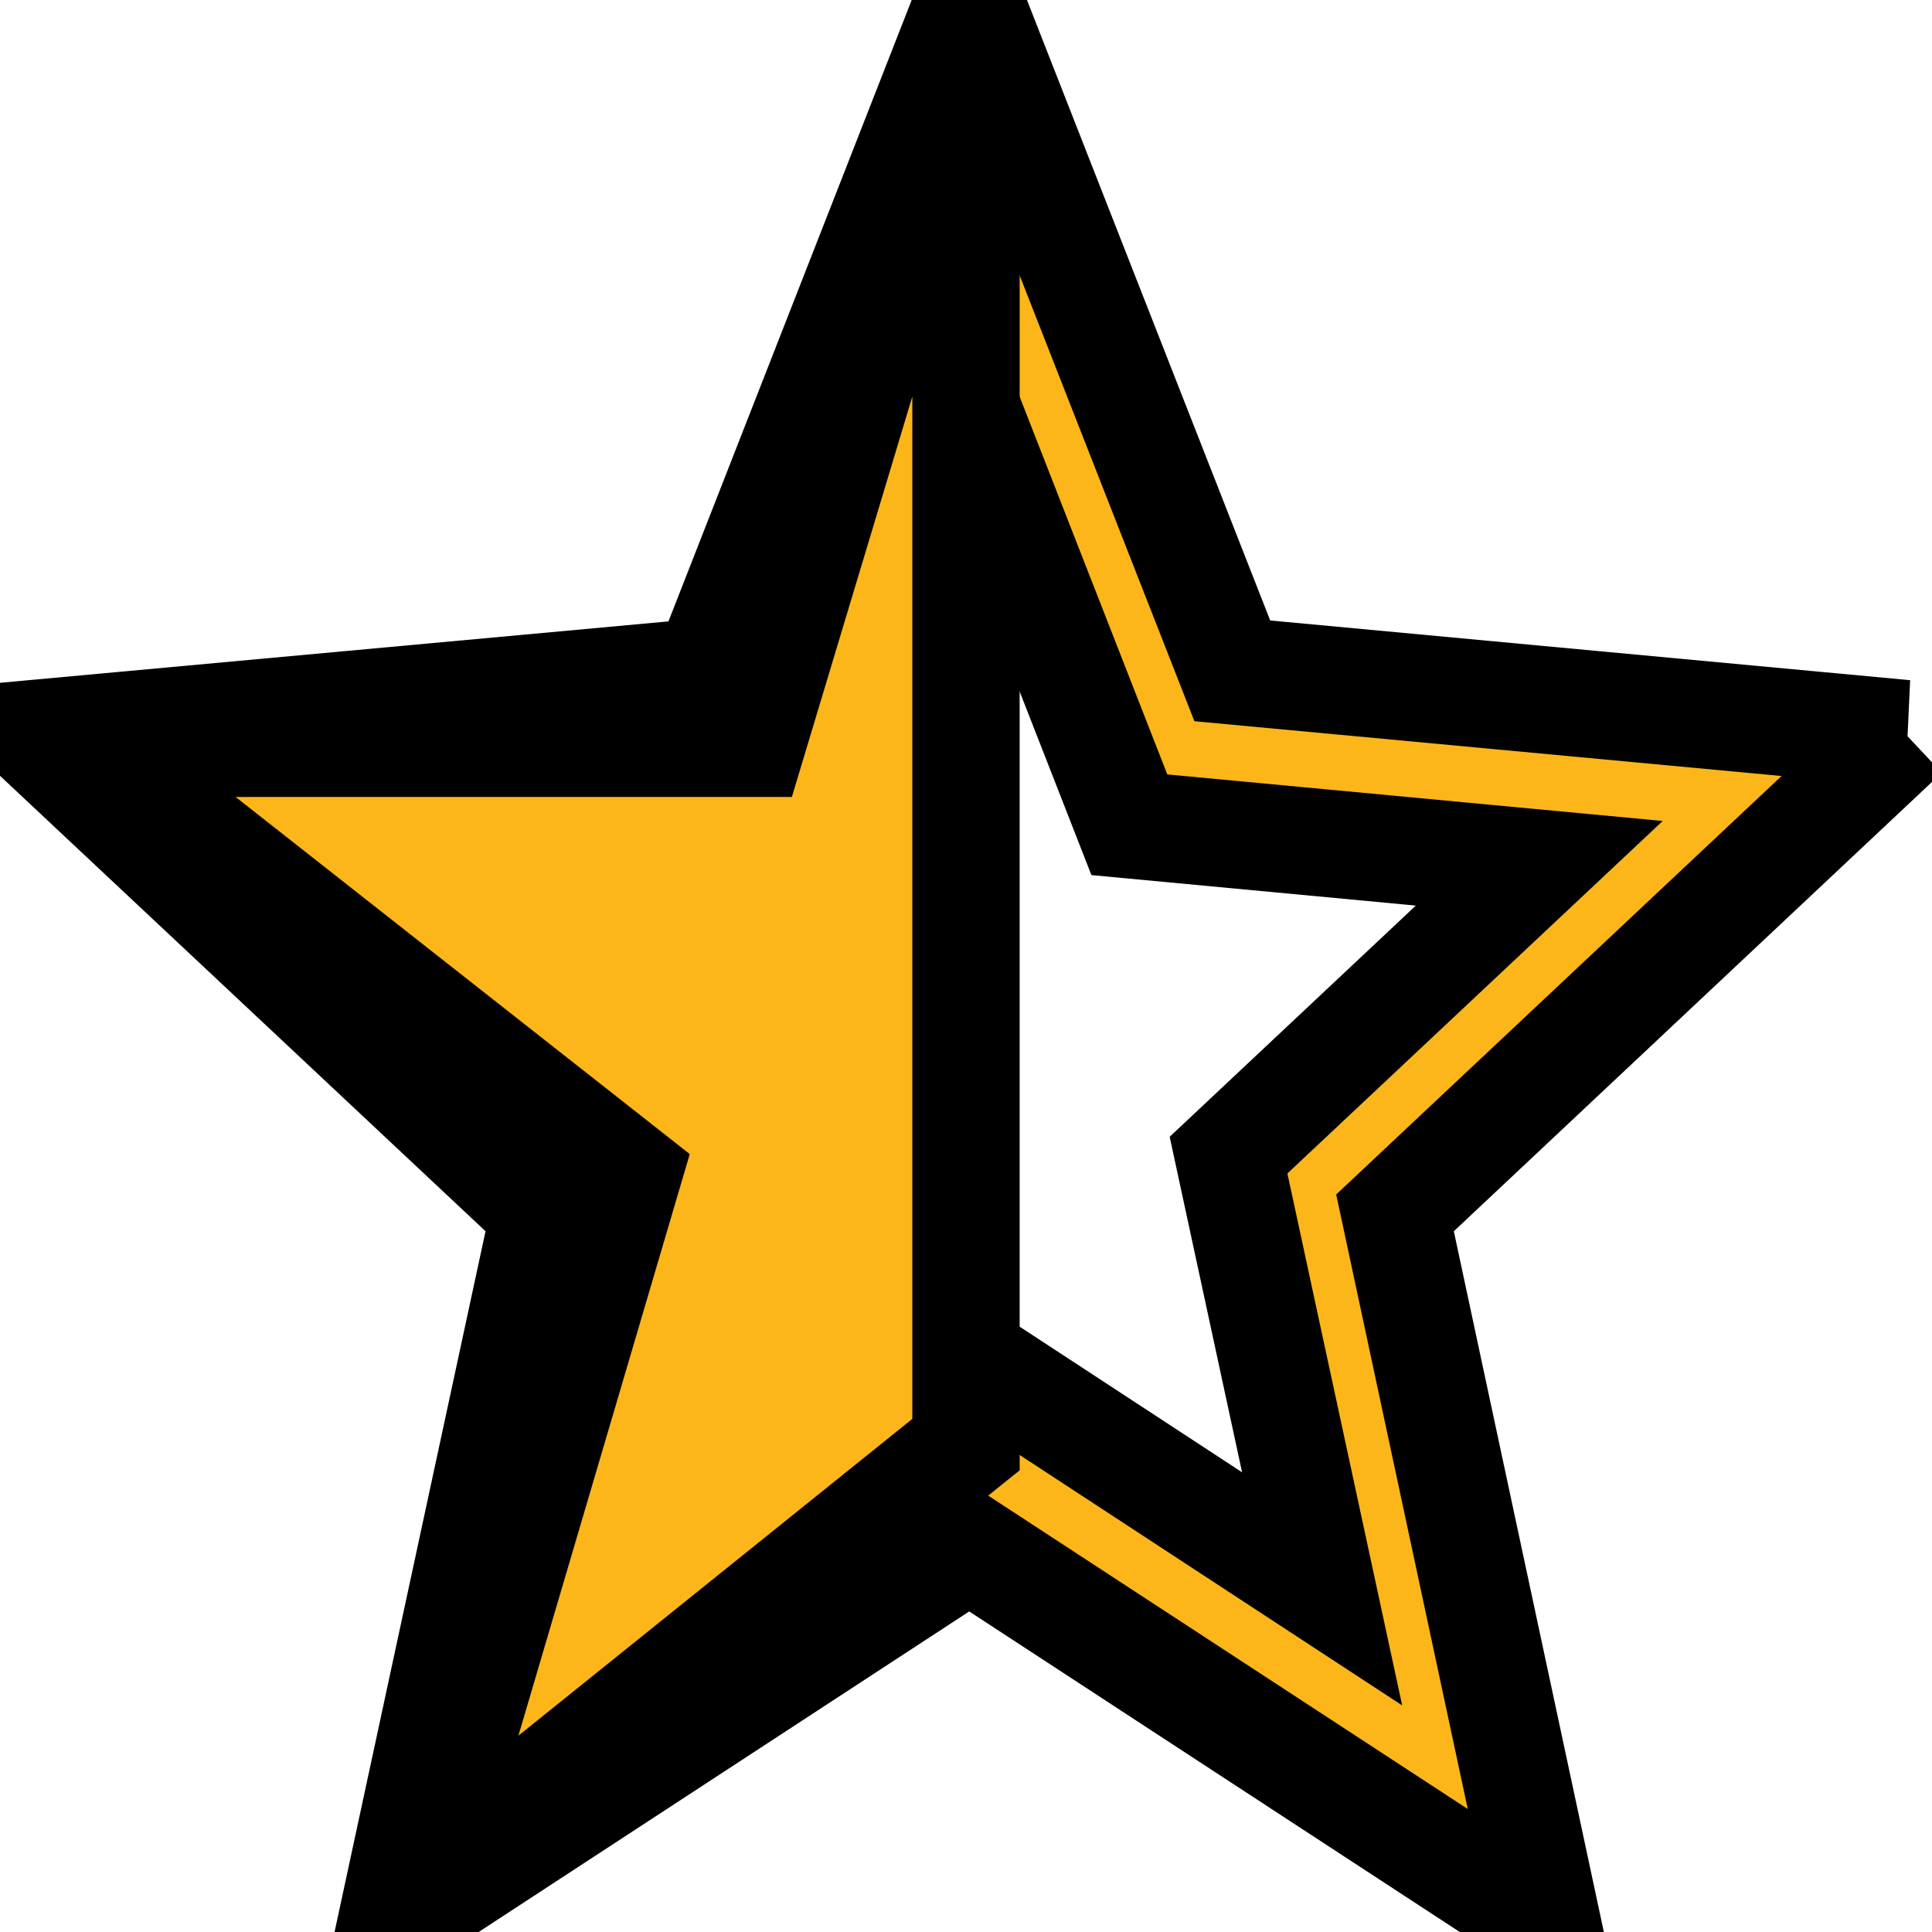
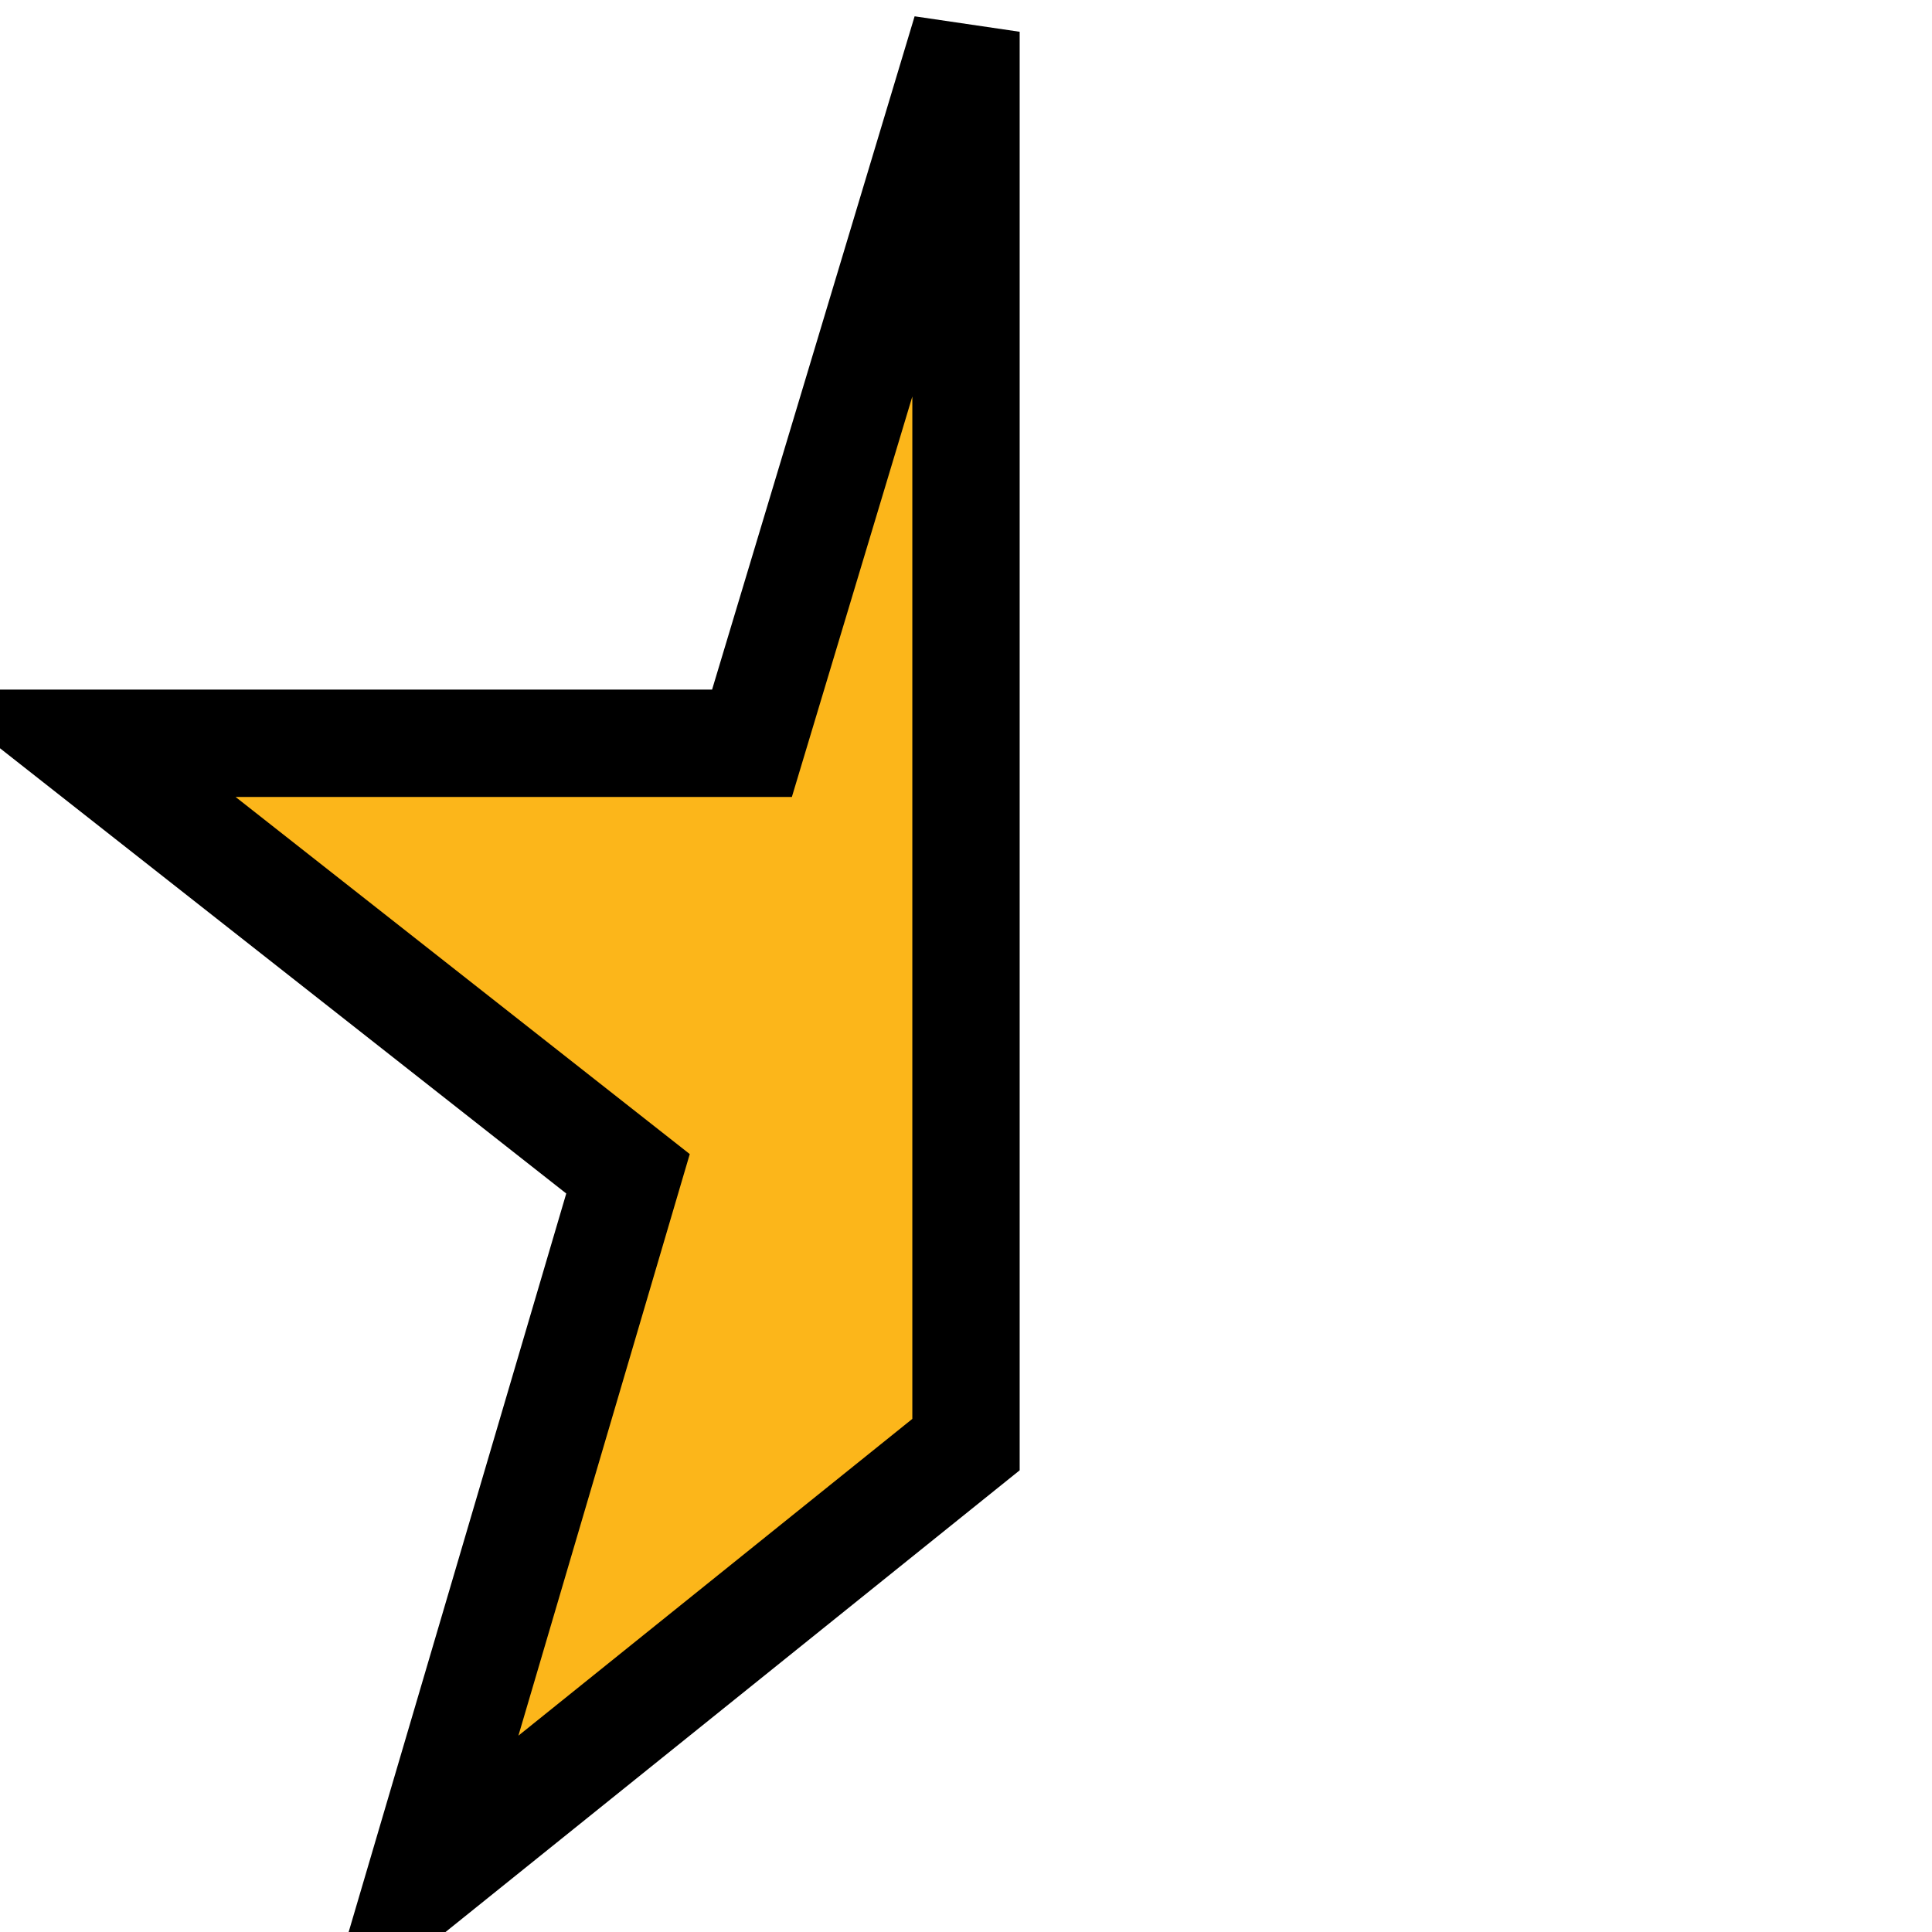
<svg xmlns="http://www.w3.org/2000/svg" fill="#fcb61a" width="60" height="60" viewBox="0 0 18 18">
-   <path d="m17.75,6.835l-6.269,-0.585l-2.45,-6.25l-2.45,6.259l-6.269,0.576l4.76,4.465l-1.43,6.637l5.388,-3.521l5.388,3.521l-1.421,-6.637l4.752,-4.465l0,0zm-8.719,5.816l-3.278,2.143l0.872,-4.041l-2.895,-2.719l3.819,-0.359l1.482,-3.805l1.491,3.814l3.819,0.359l-2.895,2.719l0.872,4.041l-3.287,-2.152l0,0z" stroke="null" />
-   <path stroke="null" d="m9,13.459l0,-6.534l0,-6.629l-1.994,6.629l-6.256,0l5.101,4.011l-1.952,6.625l5.101,-4.102z" />
+   <path stroke="null" d="m9,13.459l0,-6.534l0,-6.629l-1.994,6.629l-6.256,0l5.101,4.011l-1.952,6.625z" />
</svg>